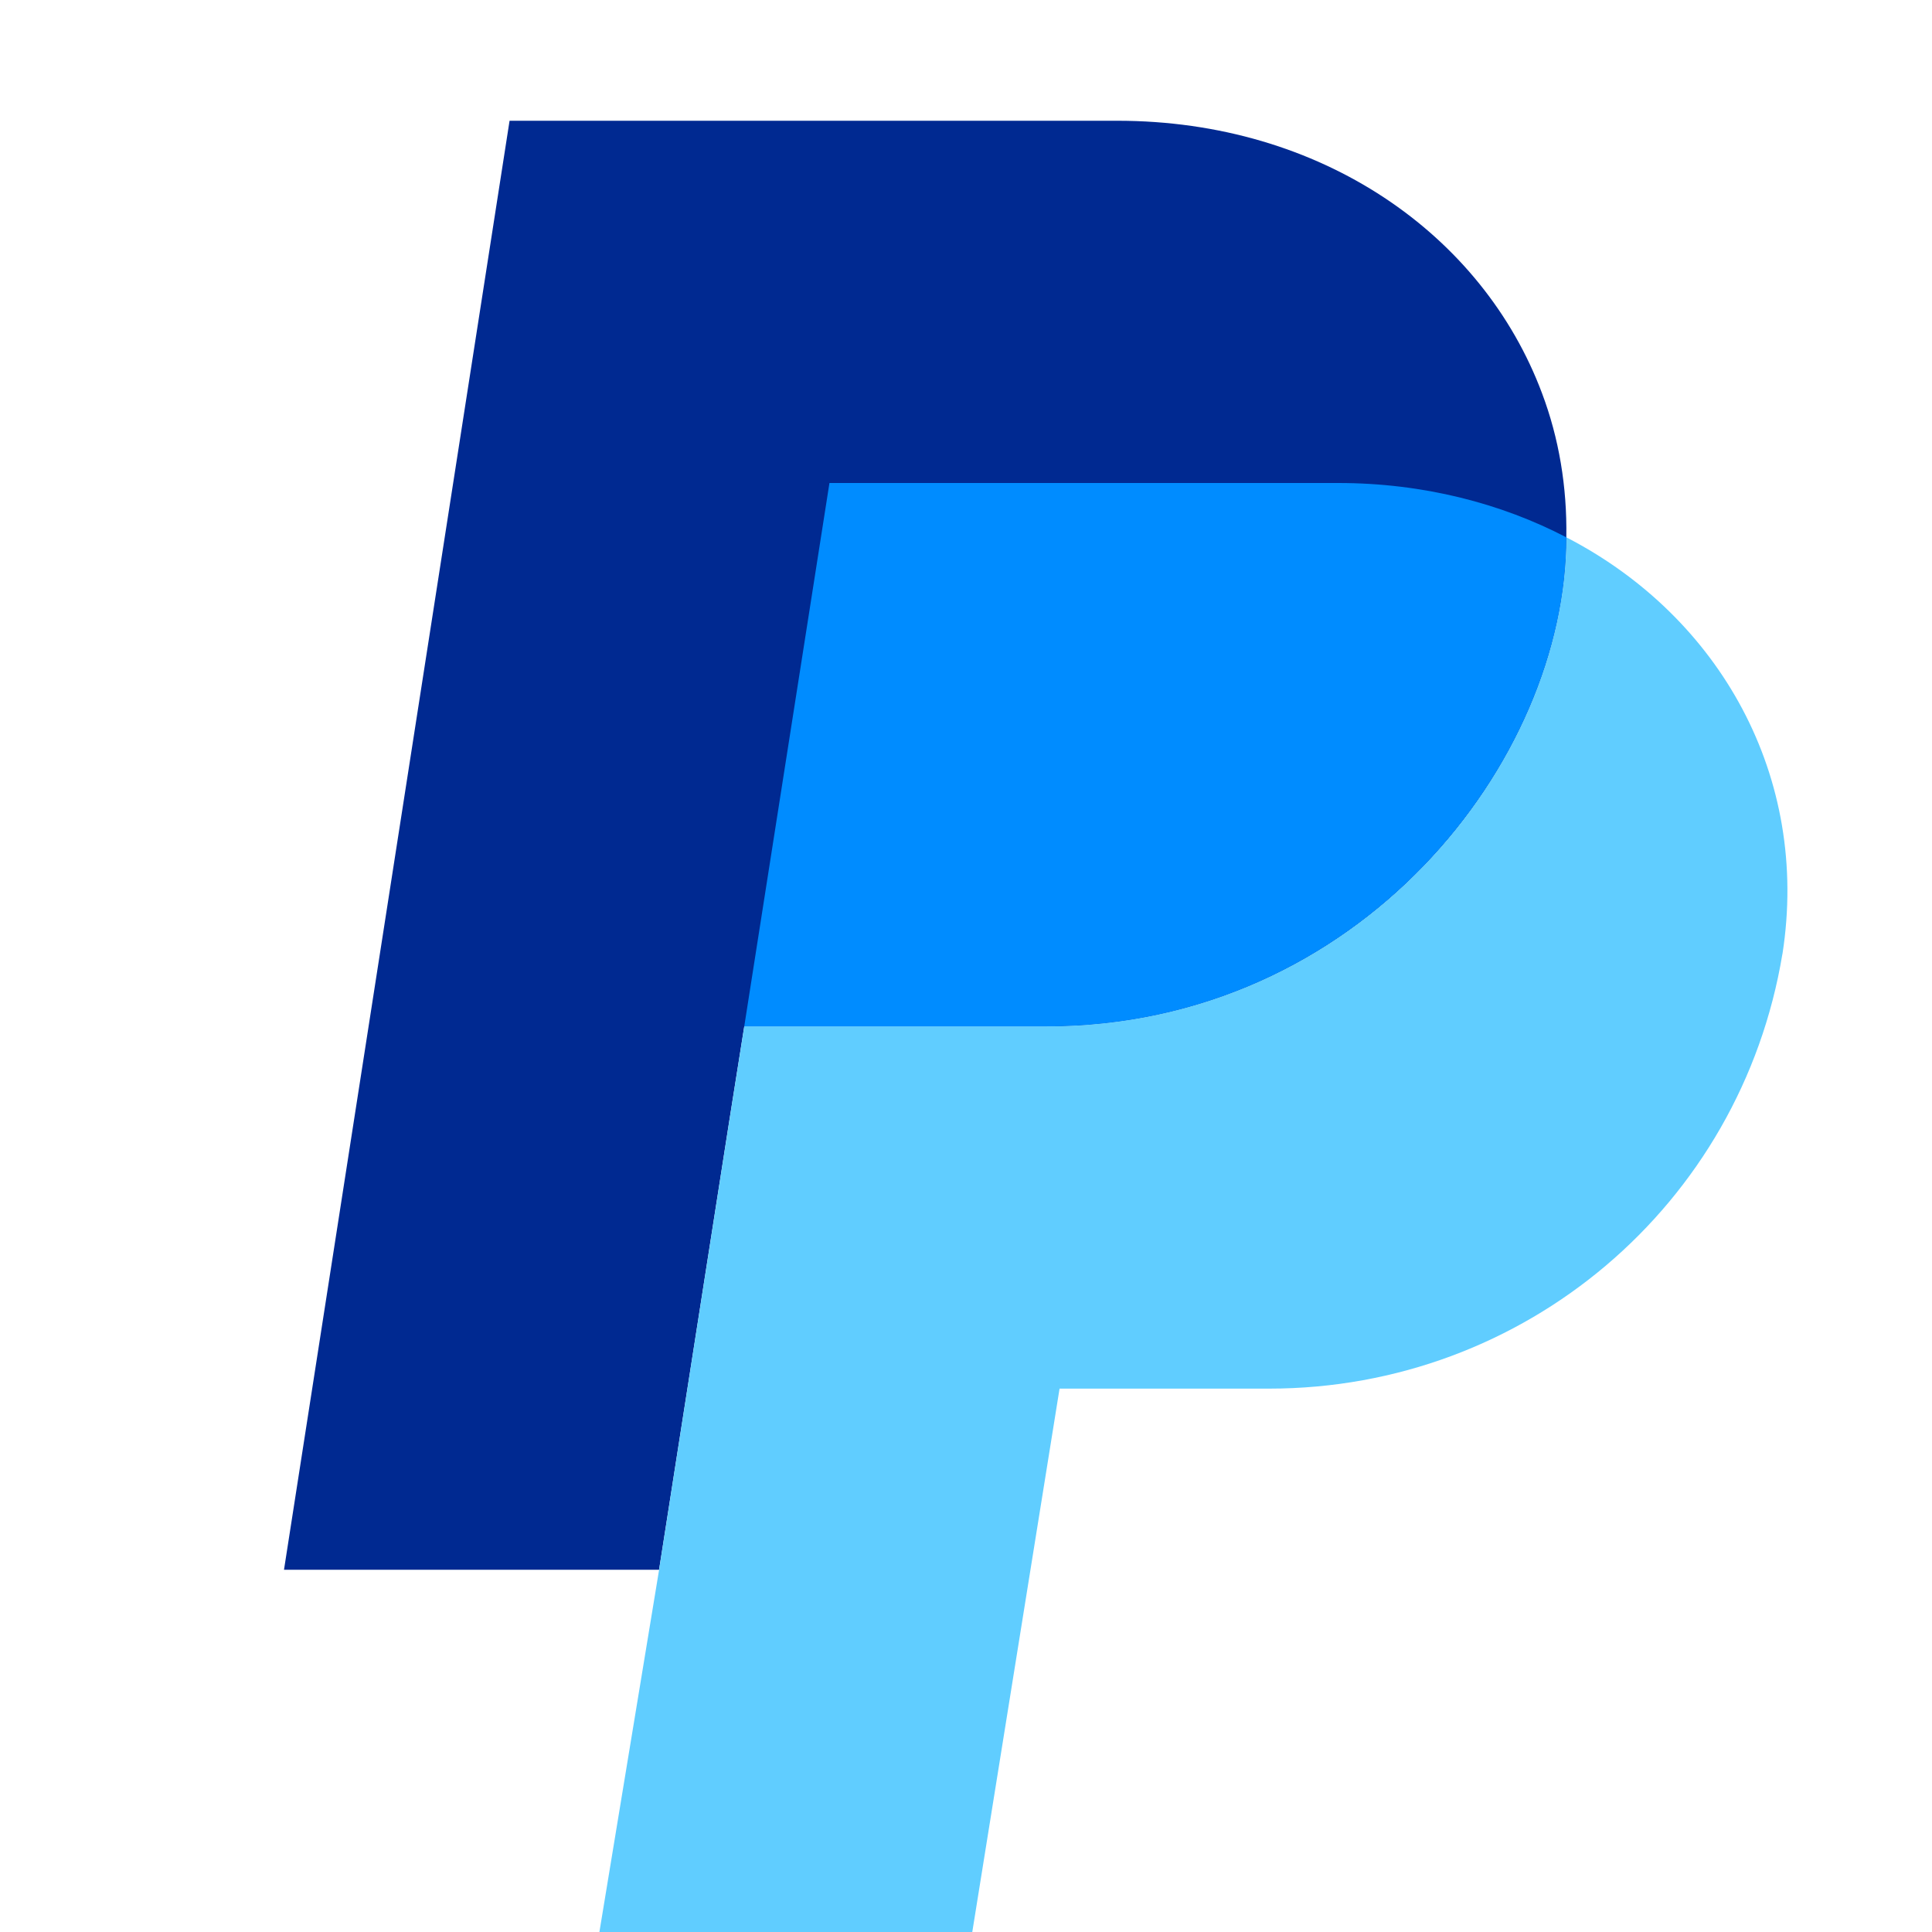
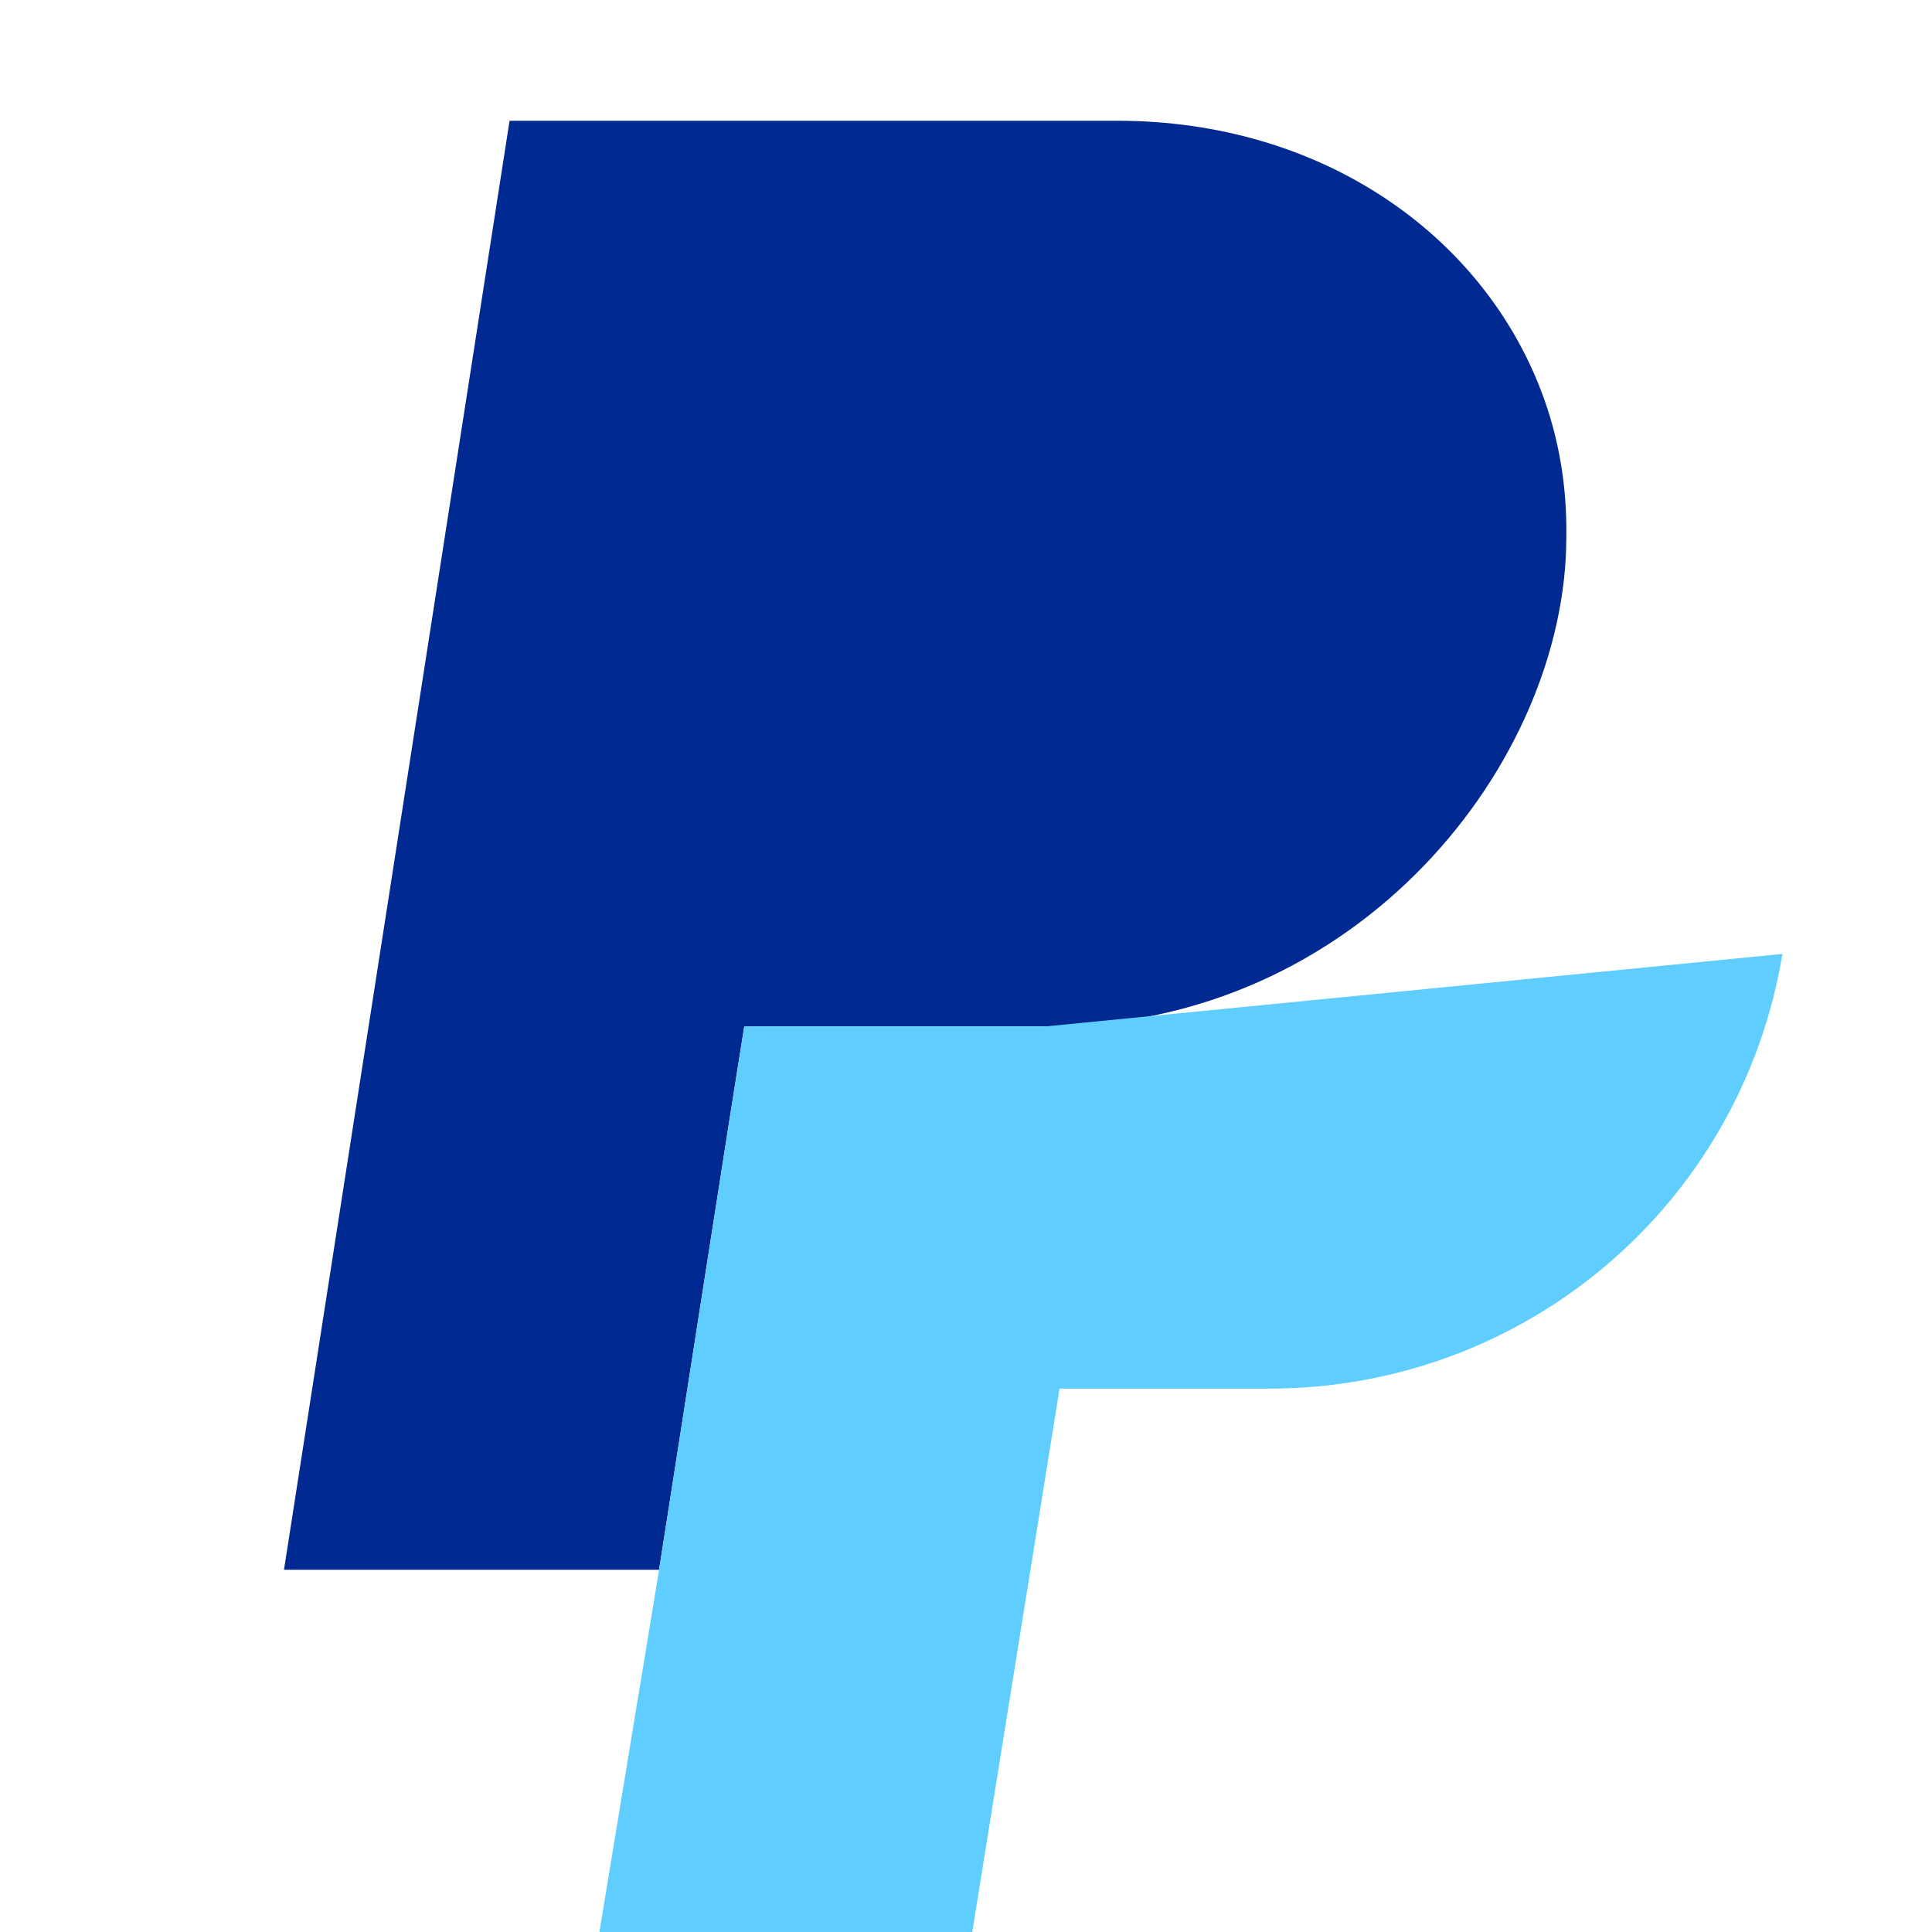
<svg xmlns="http://www.w3.org/2000/svg" fill="none" viewBox="0 0 40 40">
  <g clip-path="url(#a)">
    <path fill="#002991" d="M32.429 11.125c0 4.645-4.287 10.125-10.773 10.125h-6.247l-.307 1.935-1.457 9.315H5.88l4.67-30h12.58c4.236 0 7.568 2.36 8.796 5.642.35.929.52 1.935.503 2.983Z" />
-     <path fill="#60CDFF" d="M36.903 19.75c-.86 5.199-5.335 9-10.628 9h-4.338L20.13 40h-7.72l1.236-7.5 1.457-9.315.307-1.935h6.247c6.477 0 10.773-5.48 10.773-10.125 3.187 1.645 5.045 4.969 4.474 8.625Z" />
-     <path fill="#008CFF" d="M32.429 11.125C31.09 10.426 29.47 10 27.707 10H17.173l-1.764 11.25h6.247c6.477 0 10.773-5.48 10.773-10.125Z" />
+     <path fill="#60CDFF" d="M36.903 19.75c-.86 5.199-5.335 9-10.628 9h-4.338L20.13 40h-7.72l1.236-7.5 1.457-9.315.307-1.935h6.247Z" />
  </g>
  <defs>
    <clipPath id="a">
      <path fill="#fff" d="M5.88 2.5h31.125V40H5.88z" />
    </clipPath>
  </defs>
</svg>